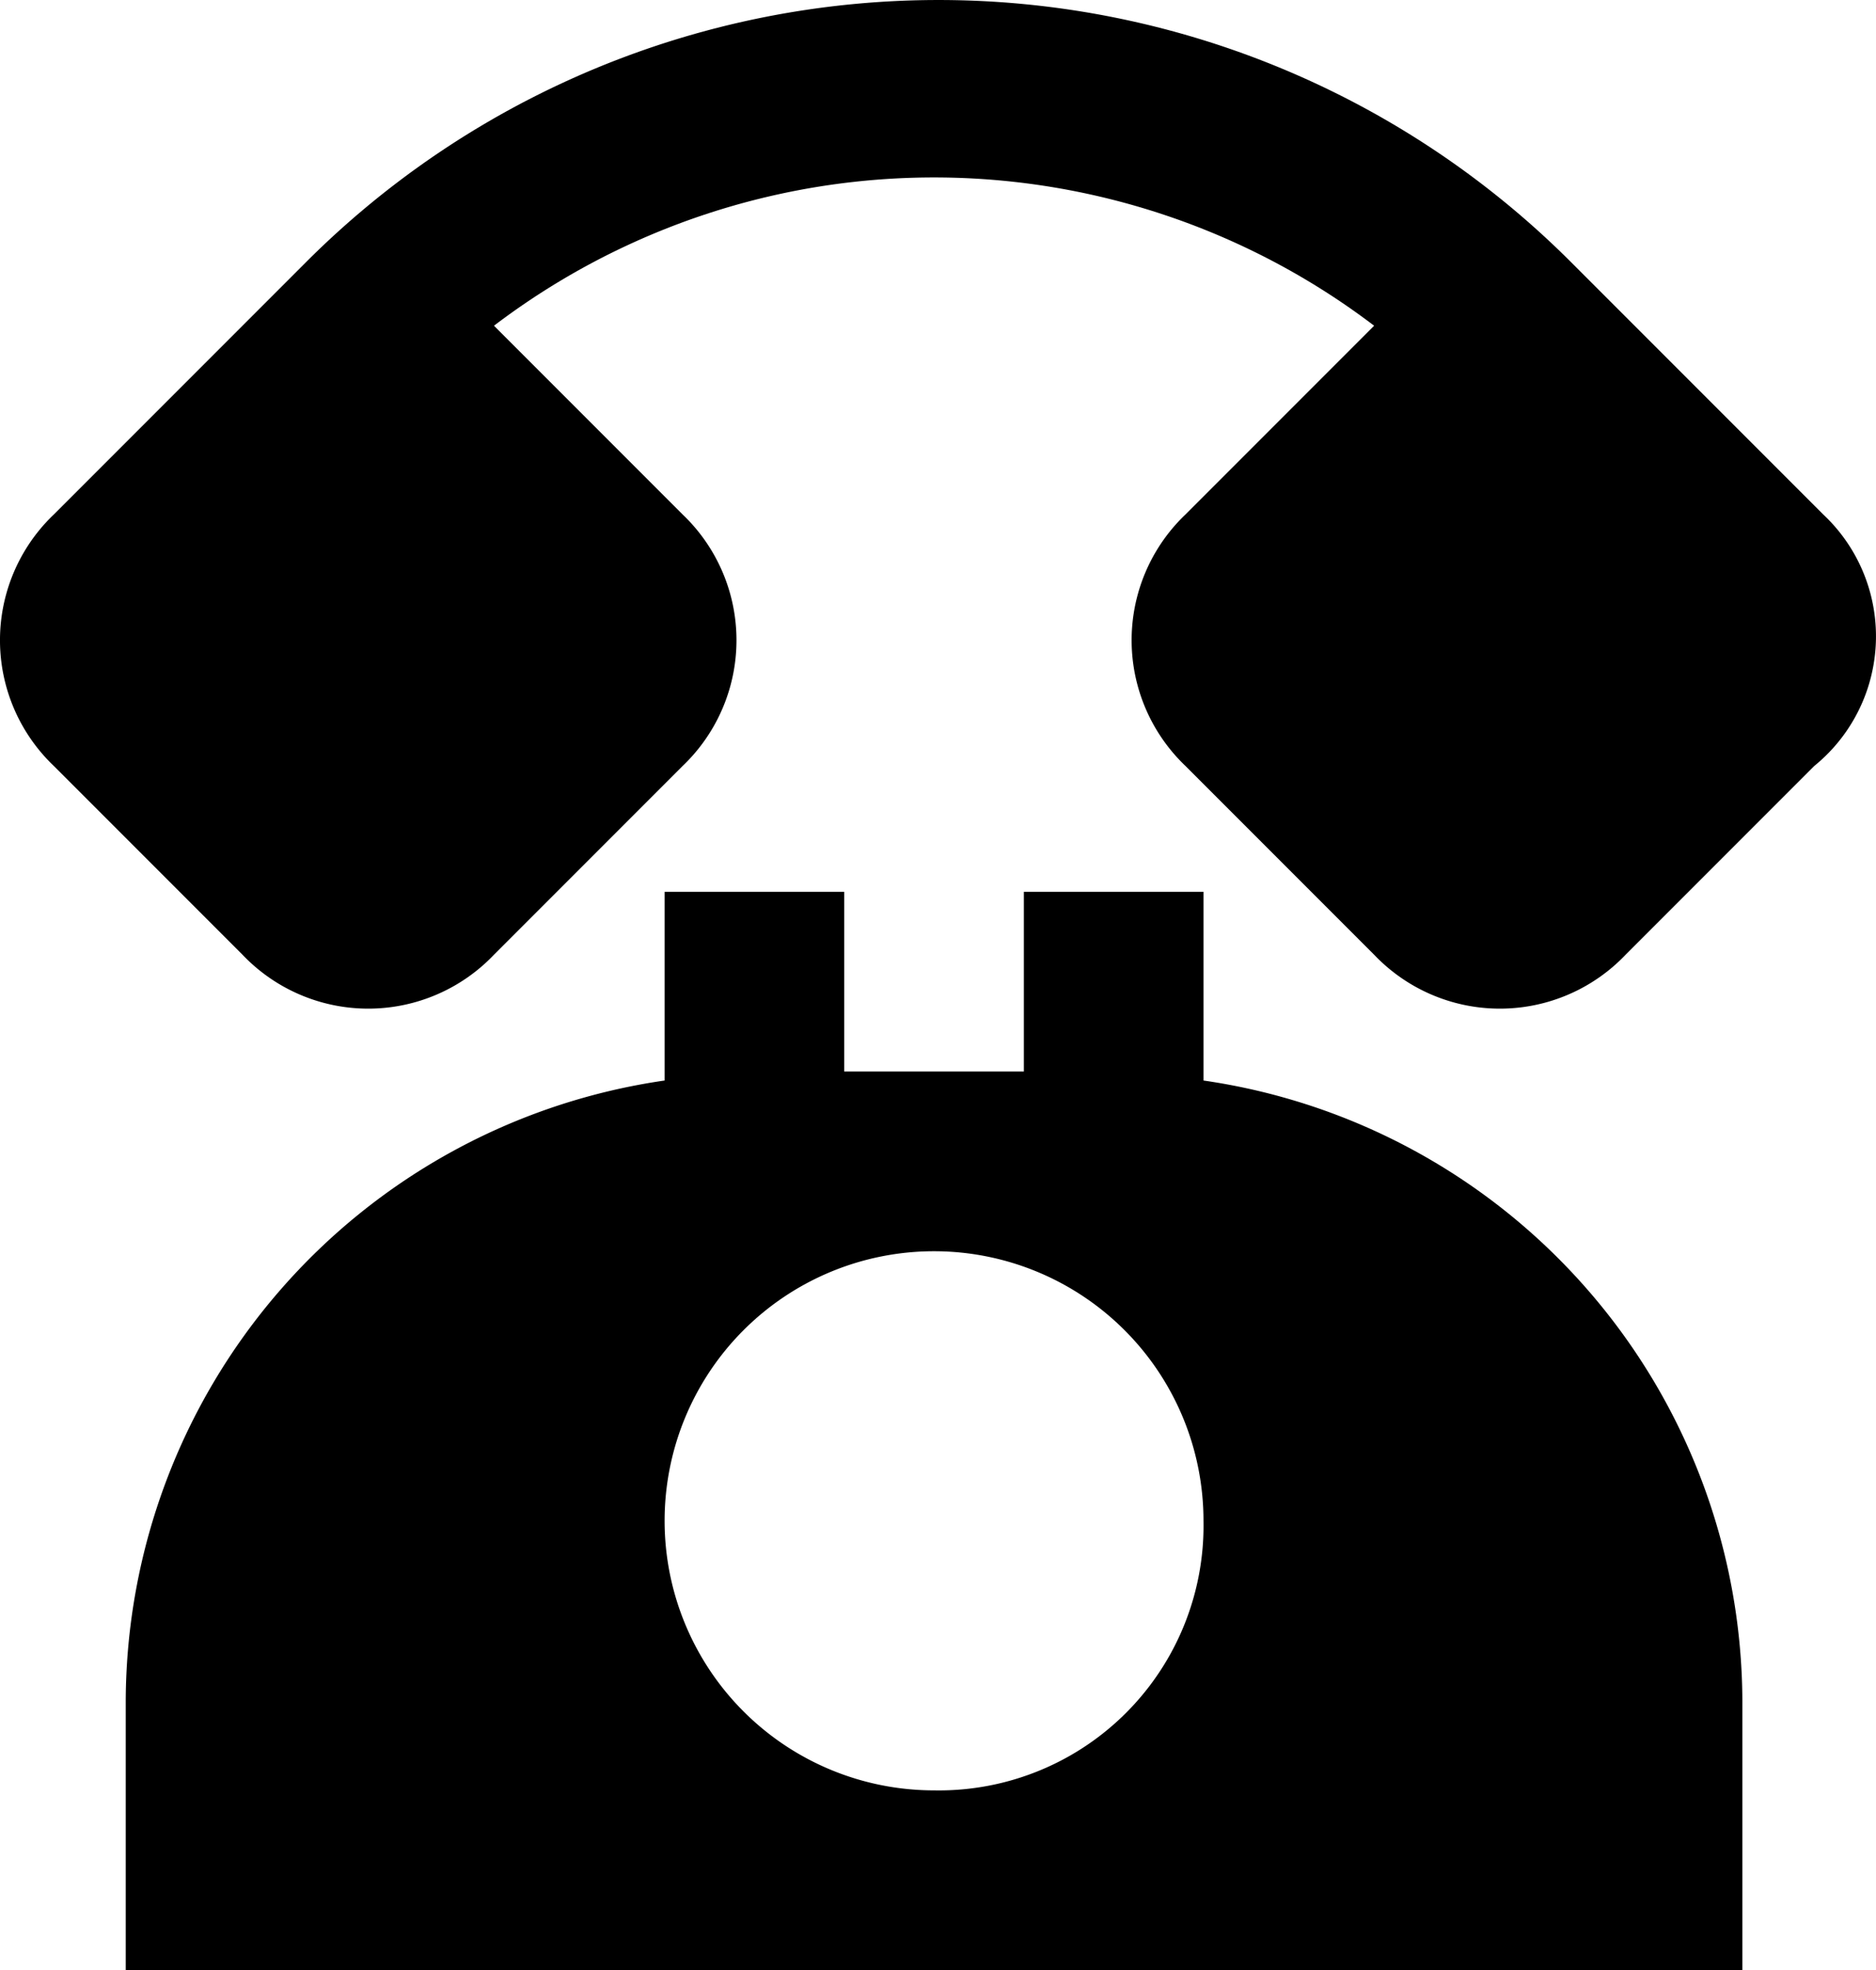
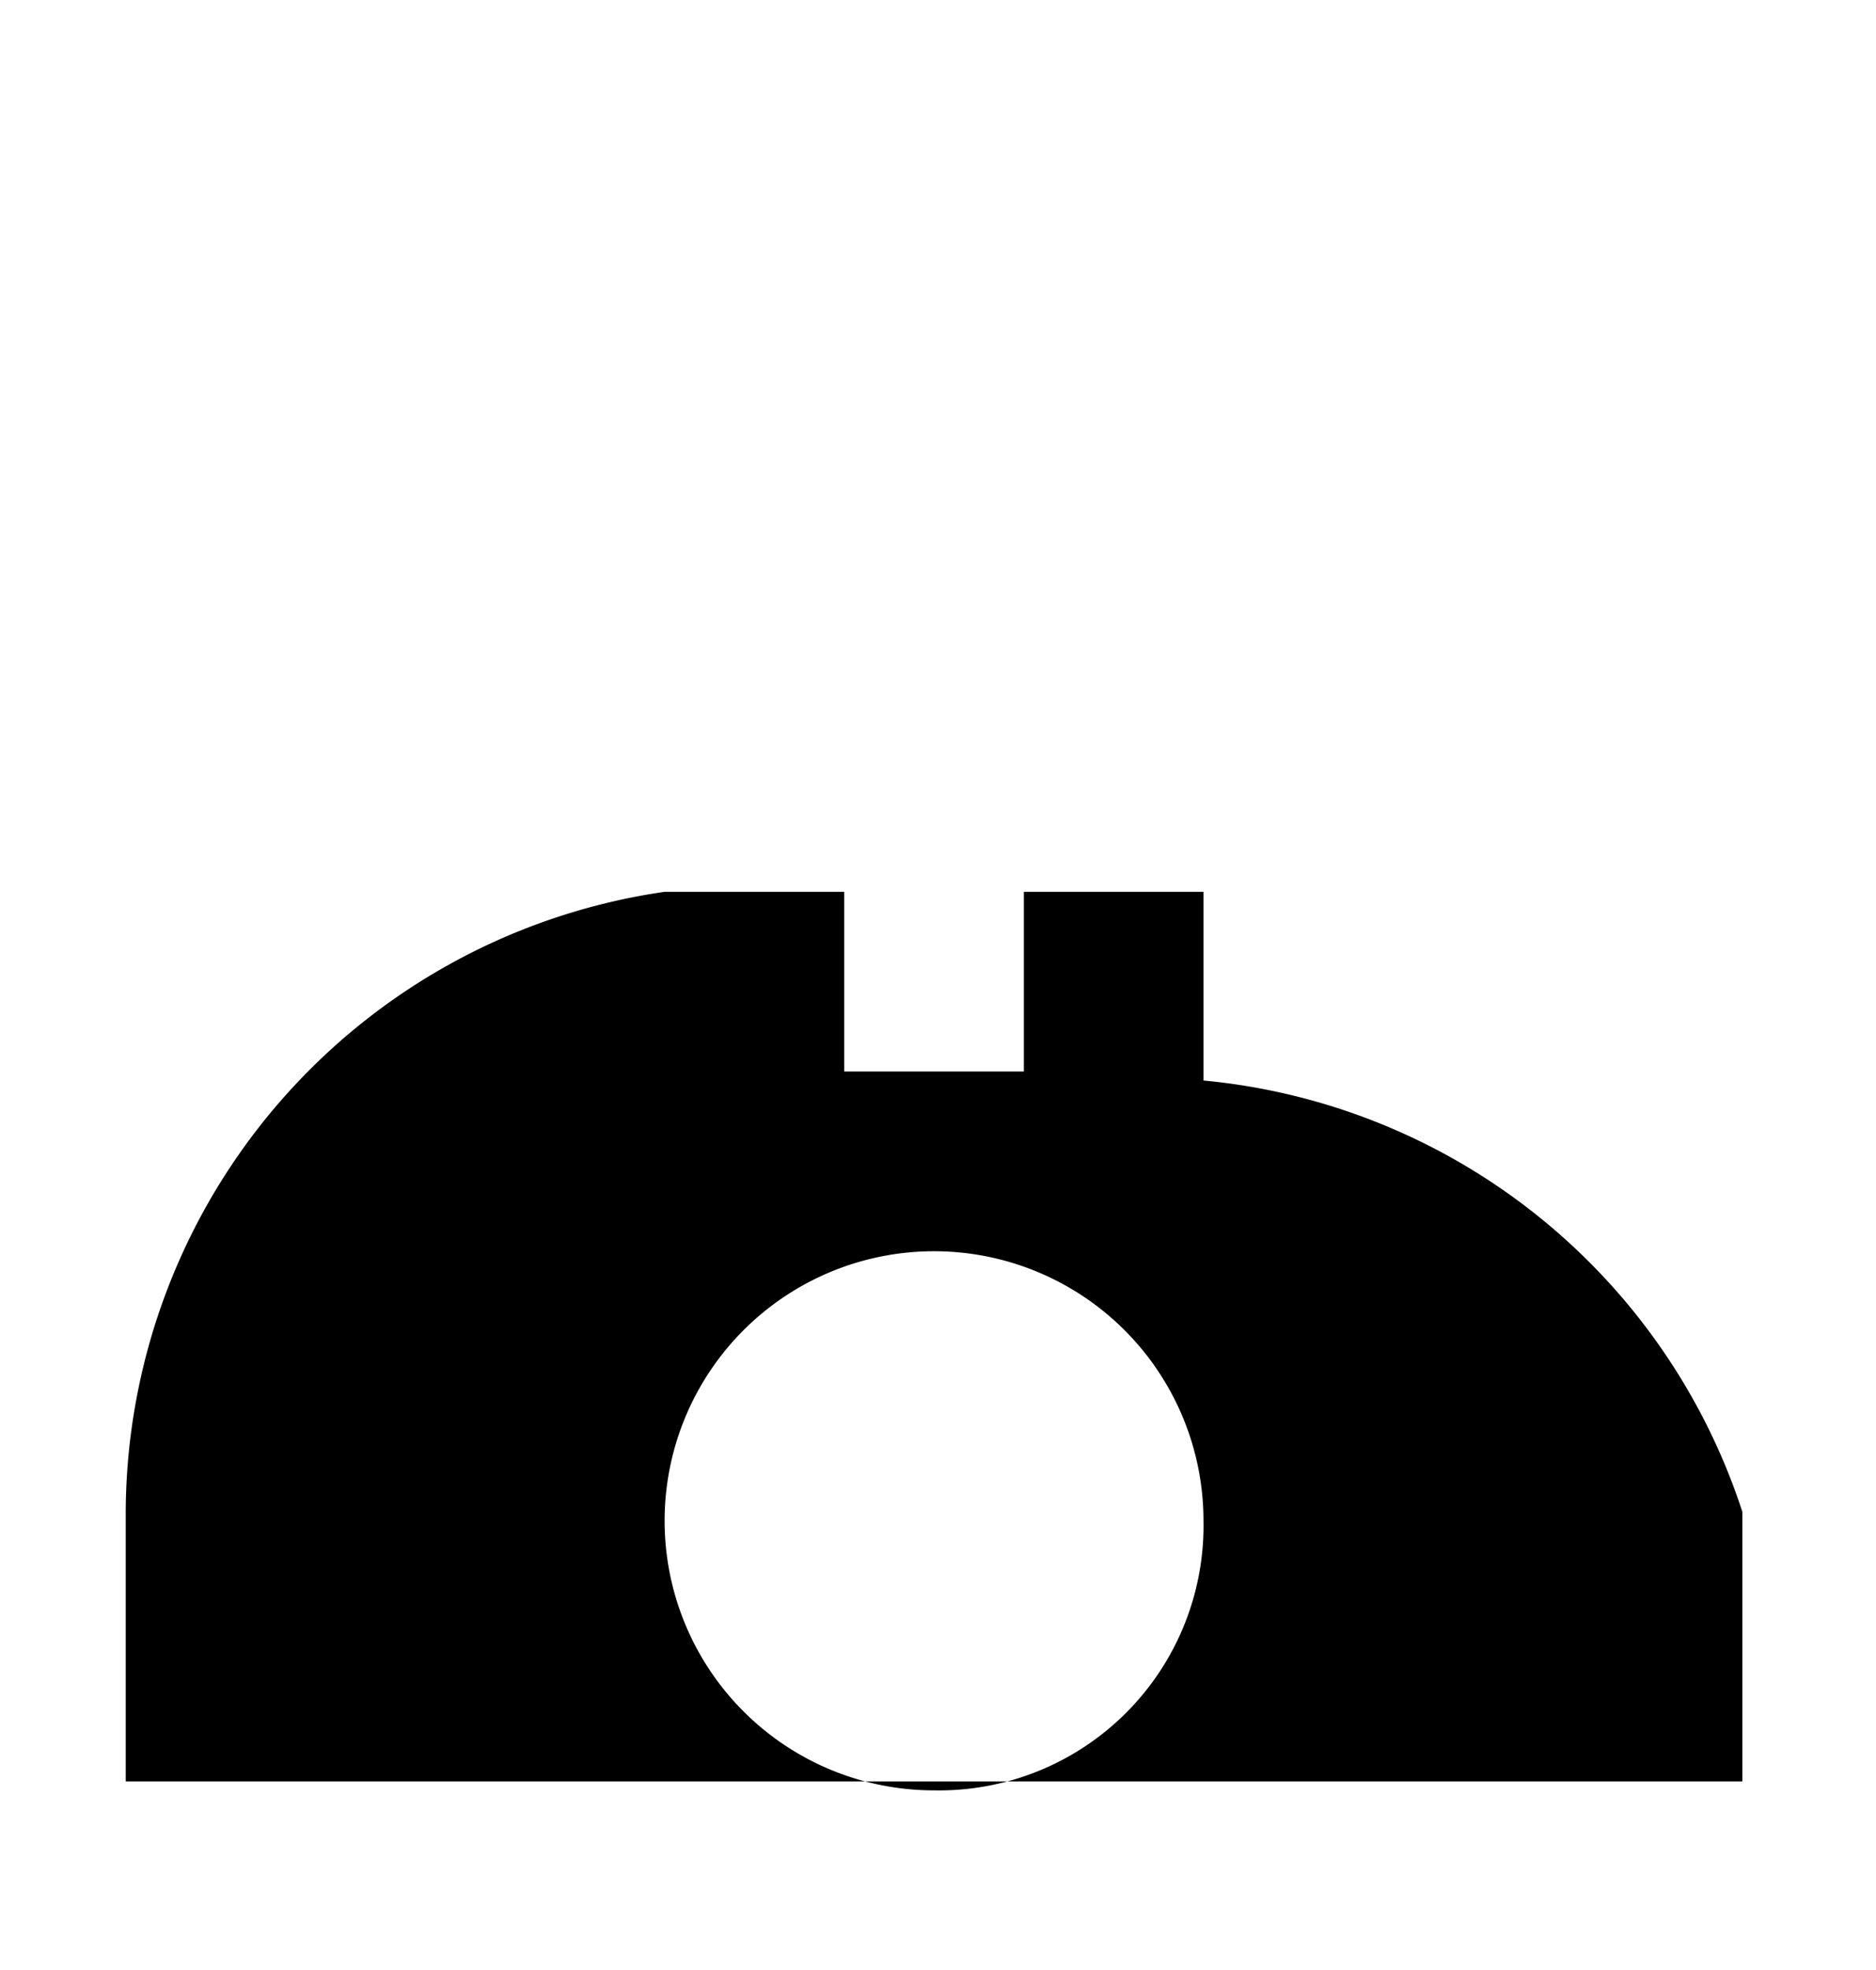
<svg xmlns="http://www.w3.org/2000/svg" width="20.888" height="21.925" viewBox="0 0 20.888 21.925">
  <g id="Groupe_53" data-name="Groupe 53" transform="translate(-688.6 -509.175)">
-     <path id="Tracé_98" data-name="Tracé 98" d="M708.9,514.9l-2.8-2.8a9.959,9.959,0,0,0-14.1,0l-2.8,2.8a1.933,1.933,0,0,0,0,2.8l2.1,2.1a1.933,1.933,0,0,0,2.8,0l2.1-2.1a1.933,1.933,0,0,0,0-2.8l-2.1-2.1a8.1,8.1,0,0,1,9.8,0l-2.1,2.1a1.933,1.933,0,0,0,0,2.8l2.1,2.1a1.933,1.933,0,0,0,2.8,0l2.1-2.1A1.859,1.859,0,0,0,708.9,514.9Z" />
-     <path id="Tracé_99" data-name="Tracé 99" d="M702,521.2v-2.1h-2v2h-2v-2h-2v2.1a7,7,0,0,0-6,6.9v3h18v-3A7,7,0,0,0,702,521.2Zm-3,7.9a3,3,0,1,1,3-3A2.946,2.946,0,0,1,699,529.1Z" />
+     <path id="Tracé_99" data-name="Tracé 99" d="M702,521.2v-2.1h-2v2h-2v-2h-2a7,7,0,0,0-6,6.9v3h18v-3A7,7,0,0,0,702,521.2Zm-3,7.9a3,3,0,1,1,3-3A2.946,2.946,0,0,1,699,529.1Z" />
  </g>
</svg>